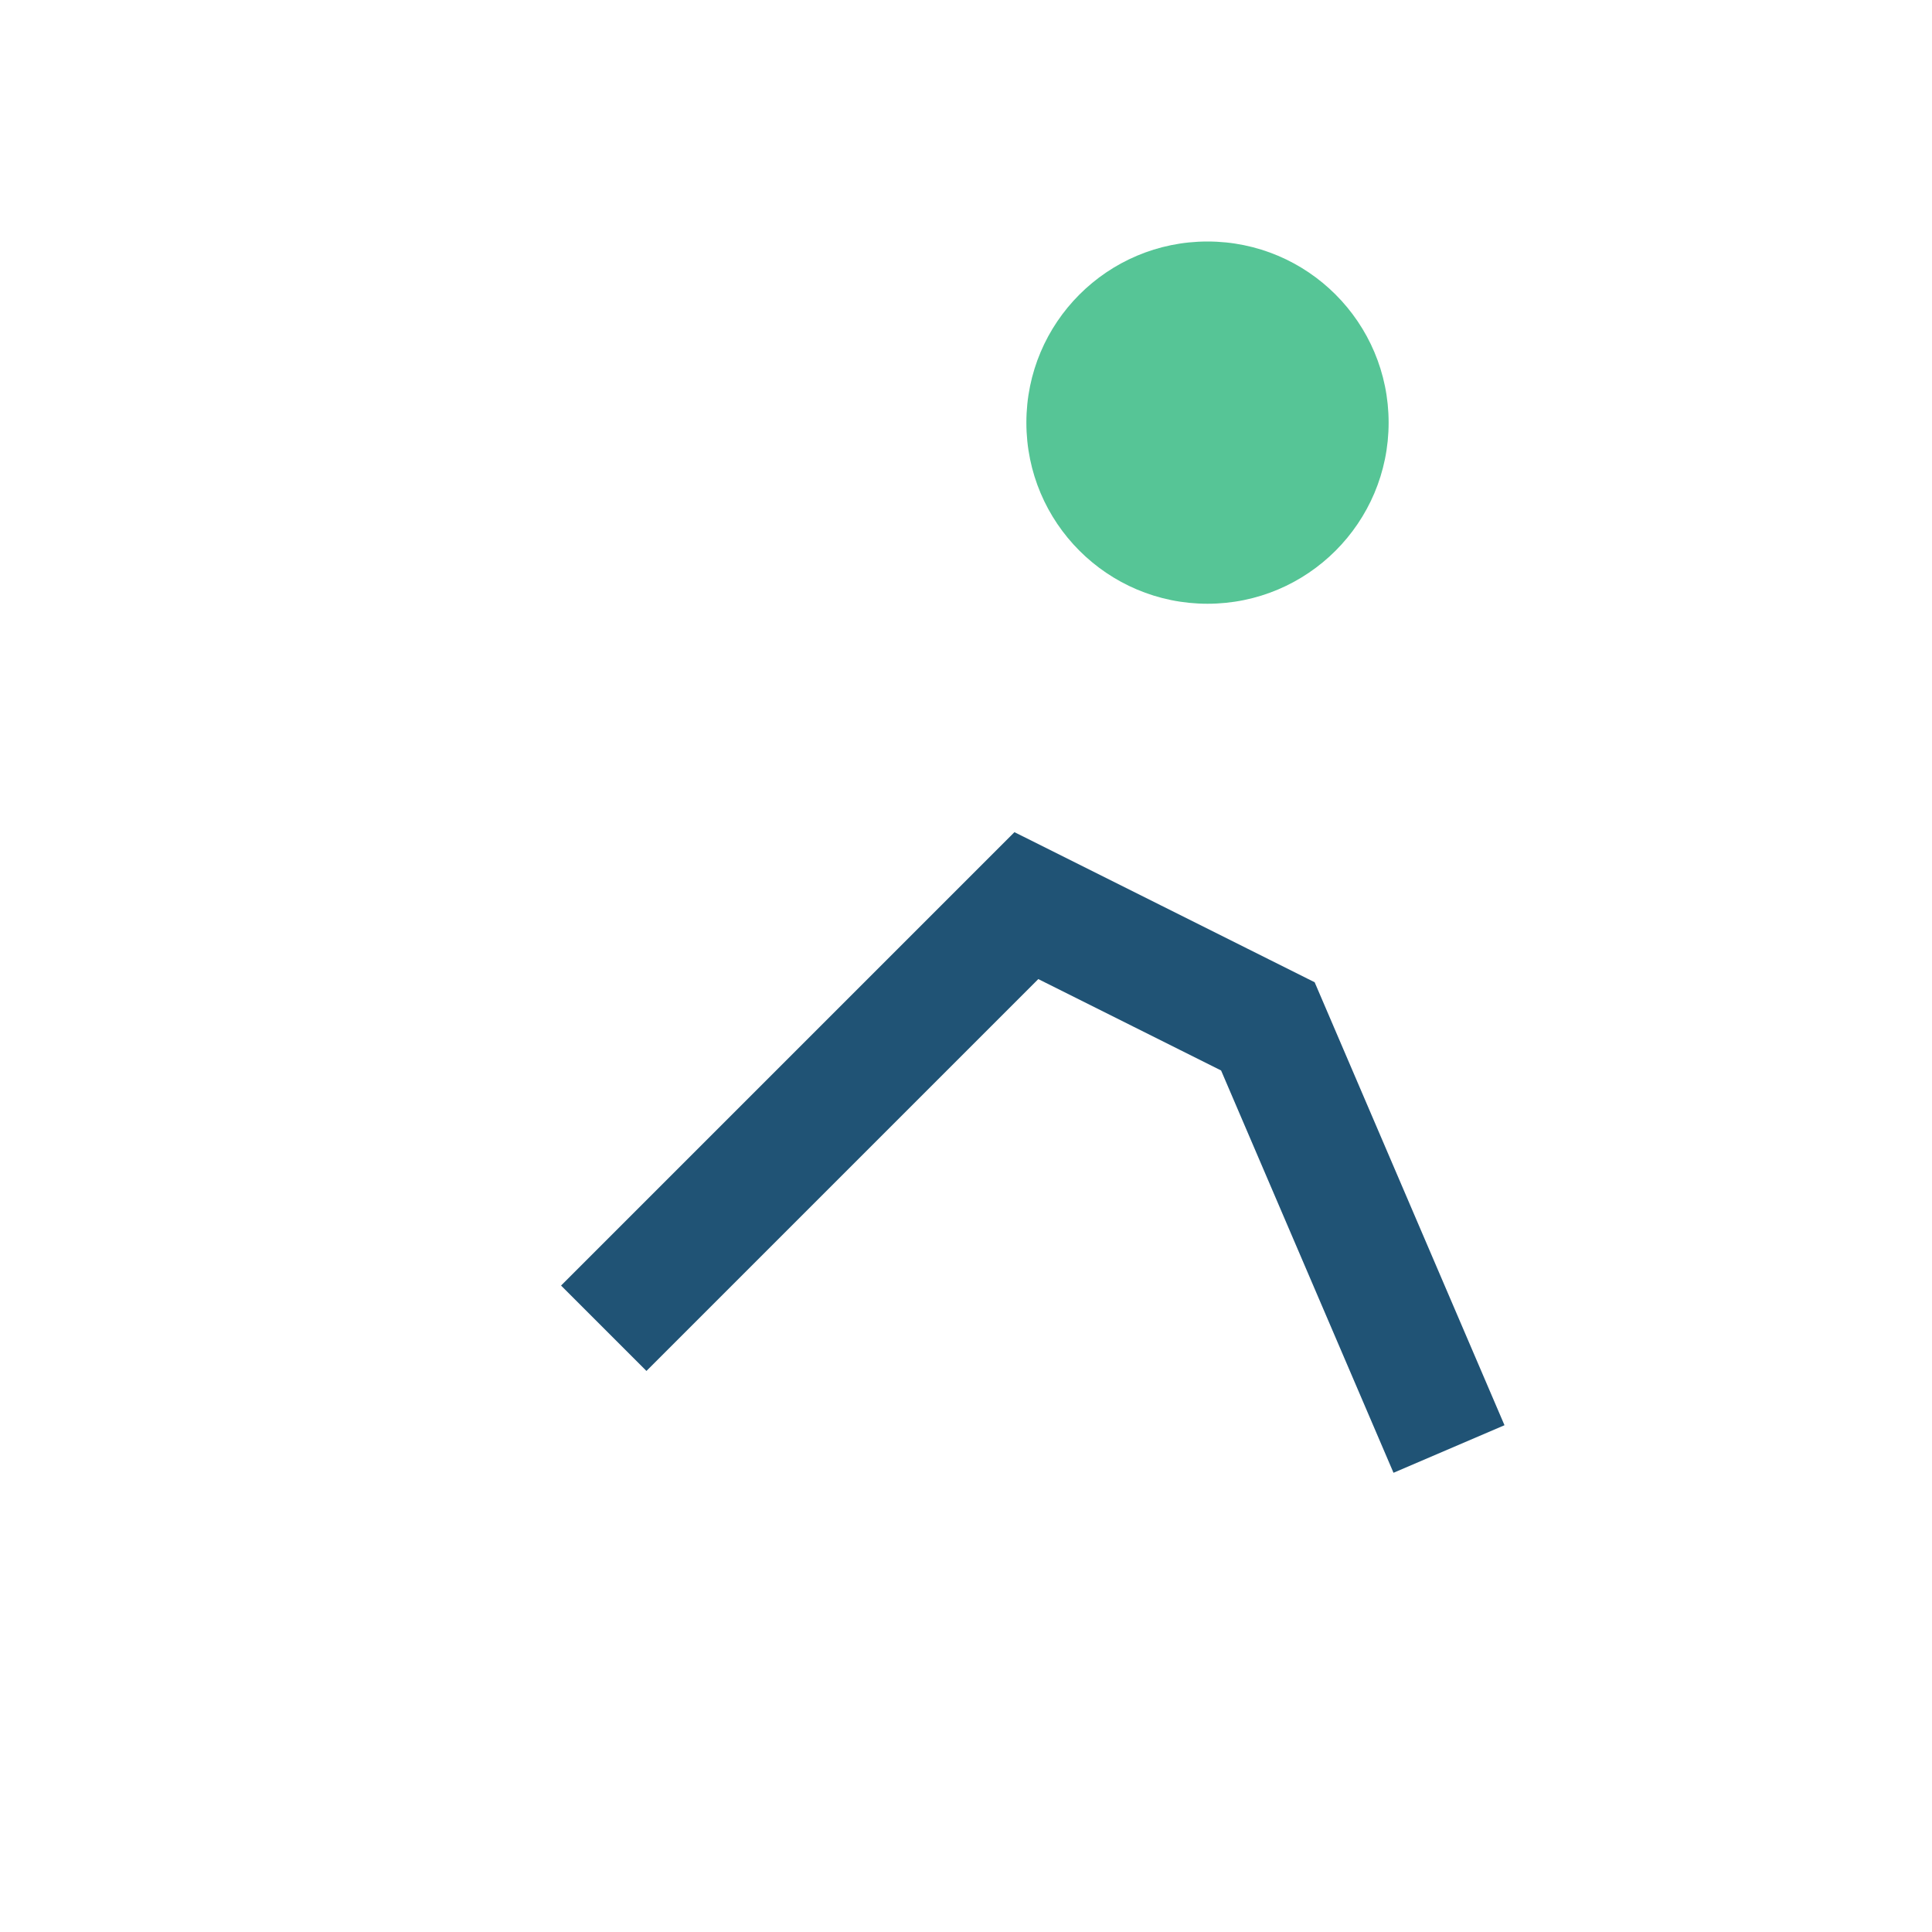
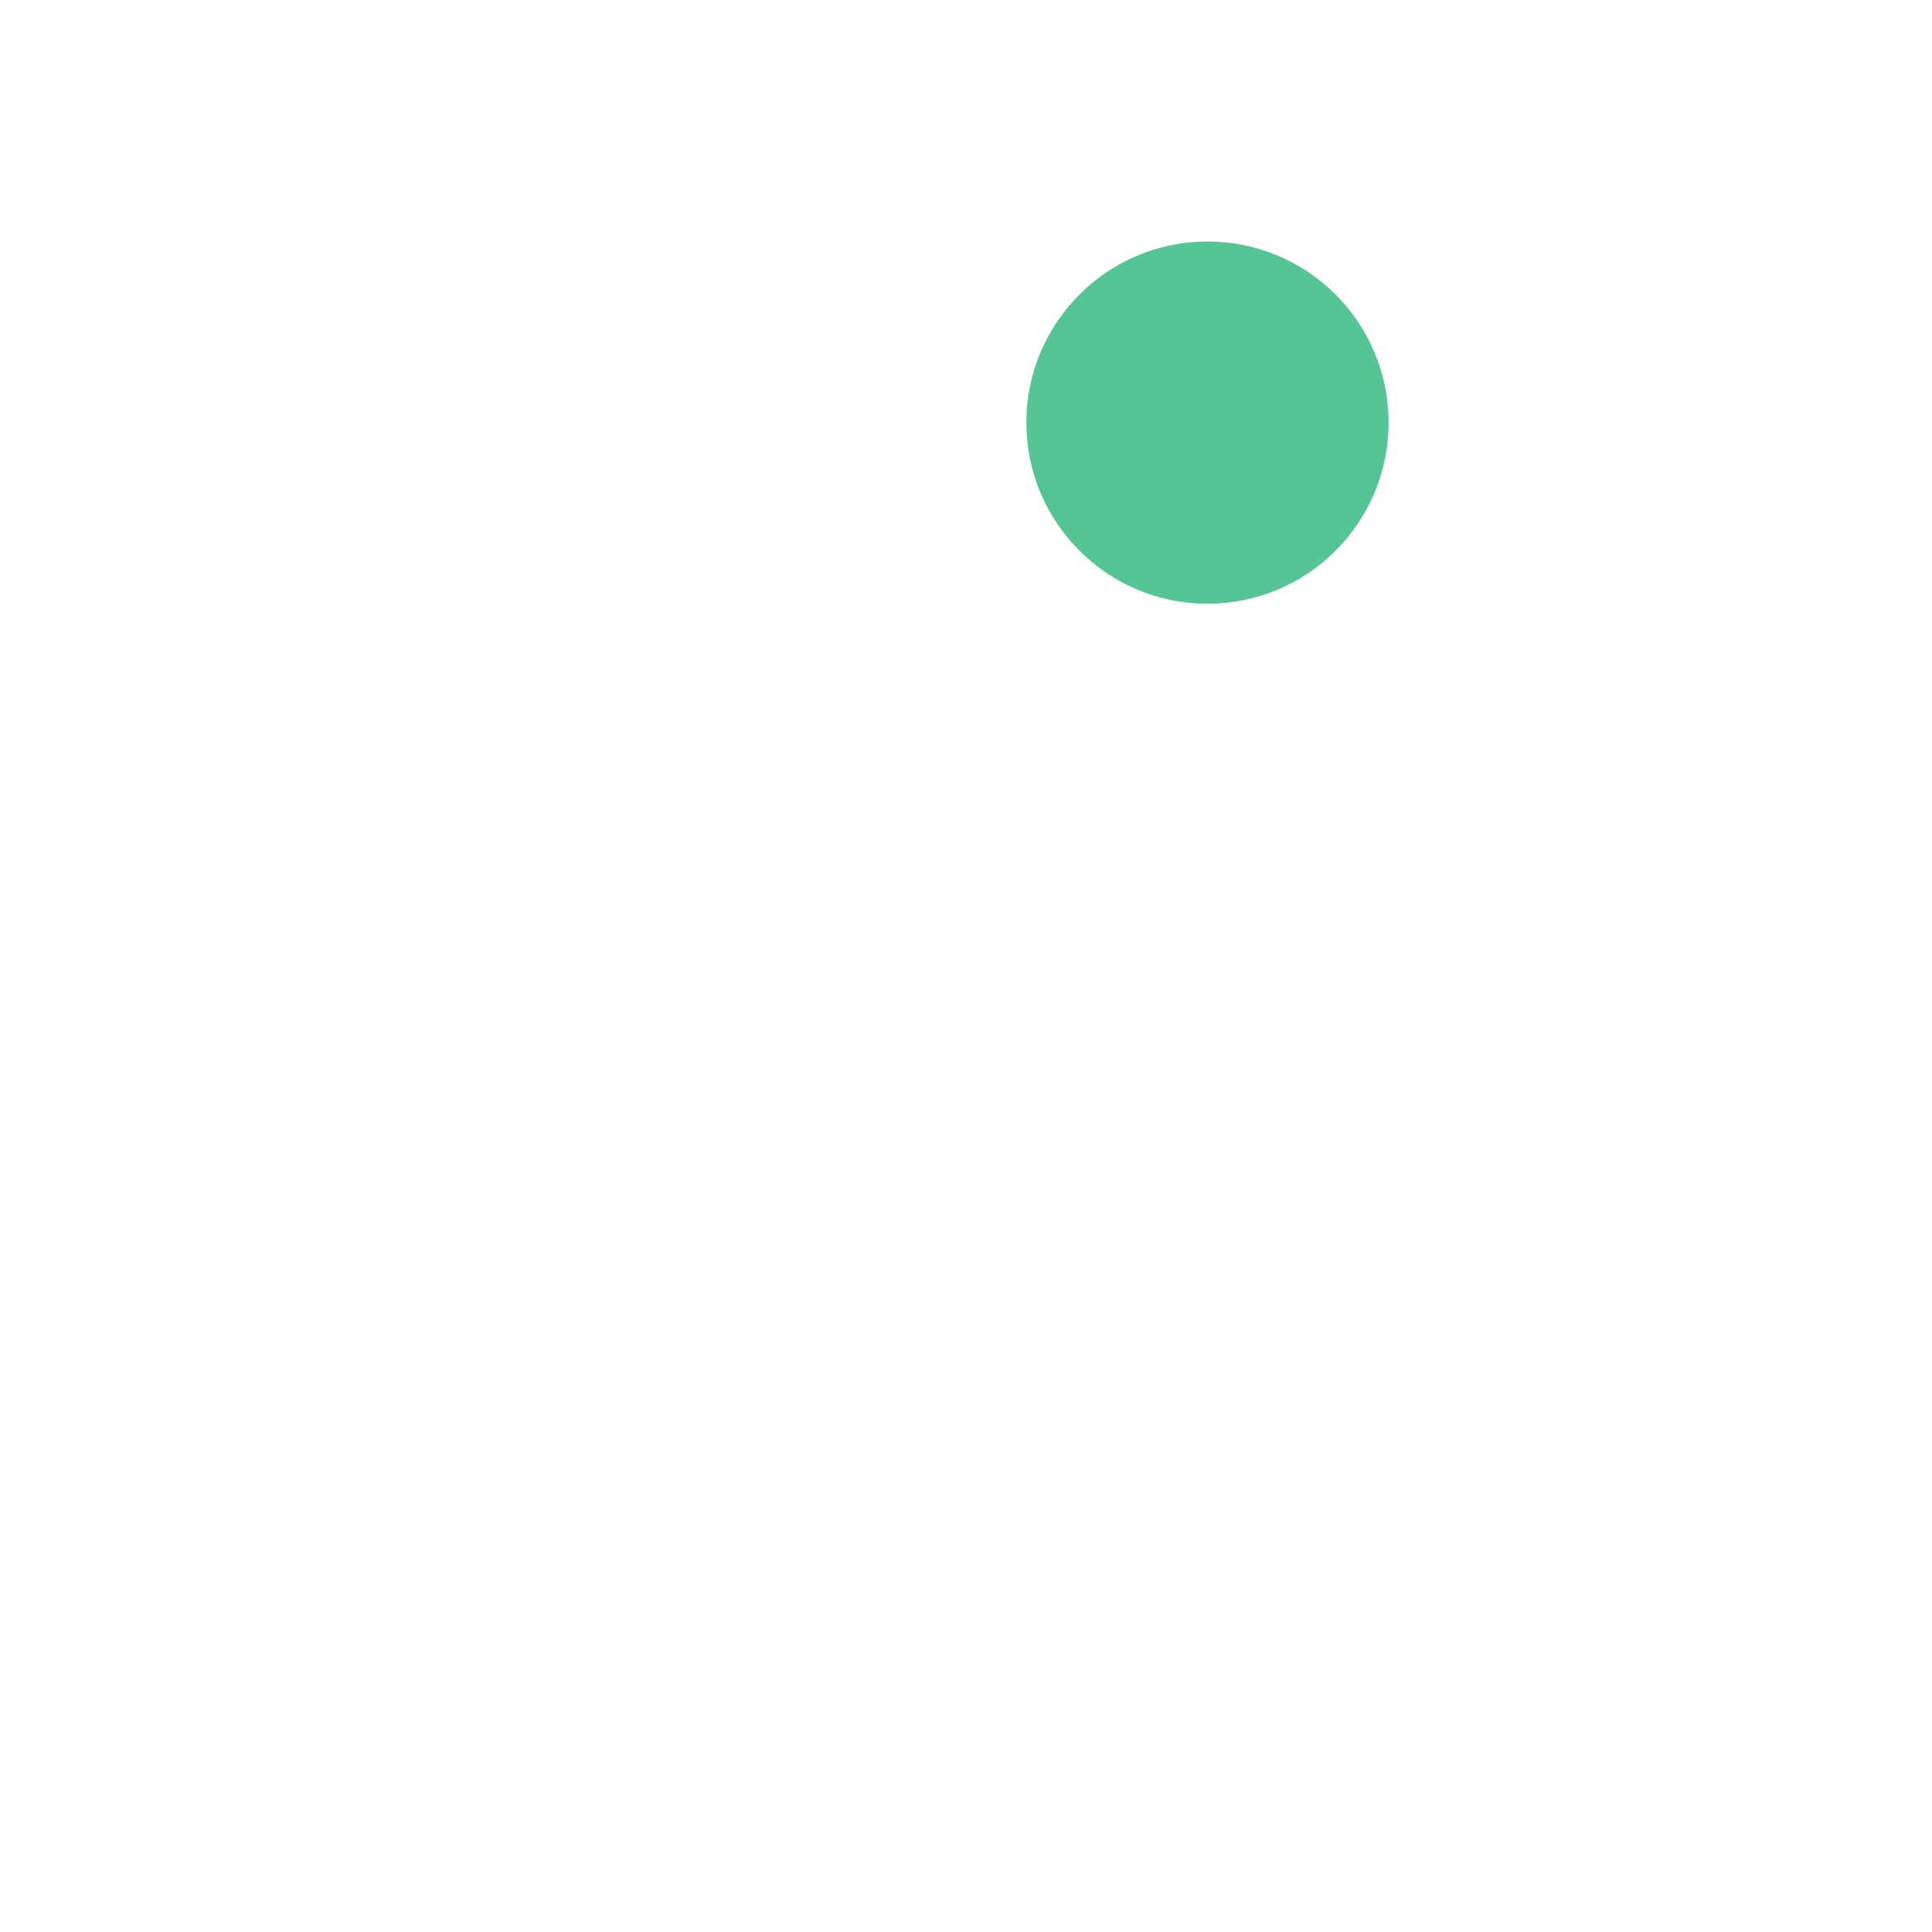
<svg xmlns="http://www.w3.org/2000/svg" viewBox="0 0 32 32" width="32" height="32">
  <circle cx="20" cy="7" r="3" fill="#56c596" />
-   <path d="M10 22l7-7 4 2 3 7" stroke="#205375" stroke-width="2" fill="none" />
</svg>